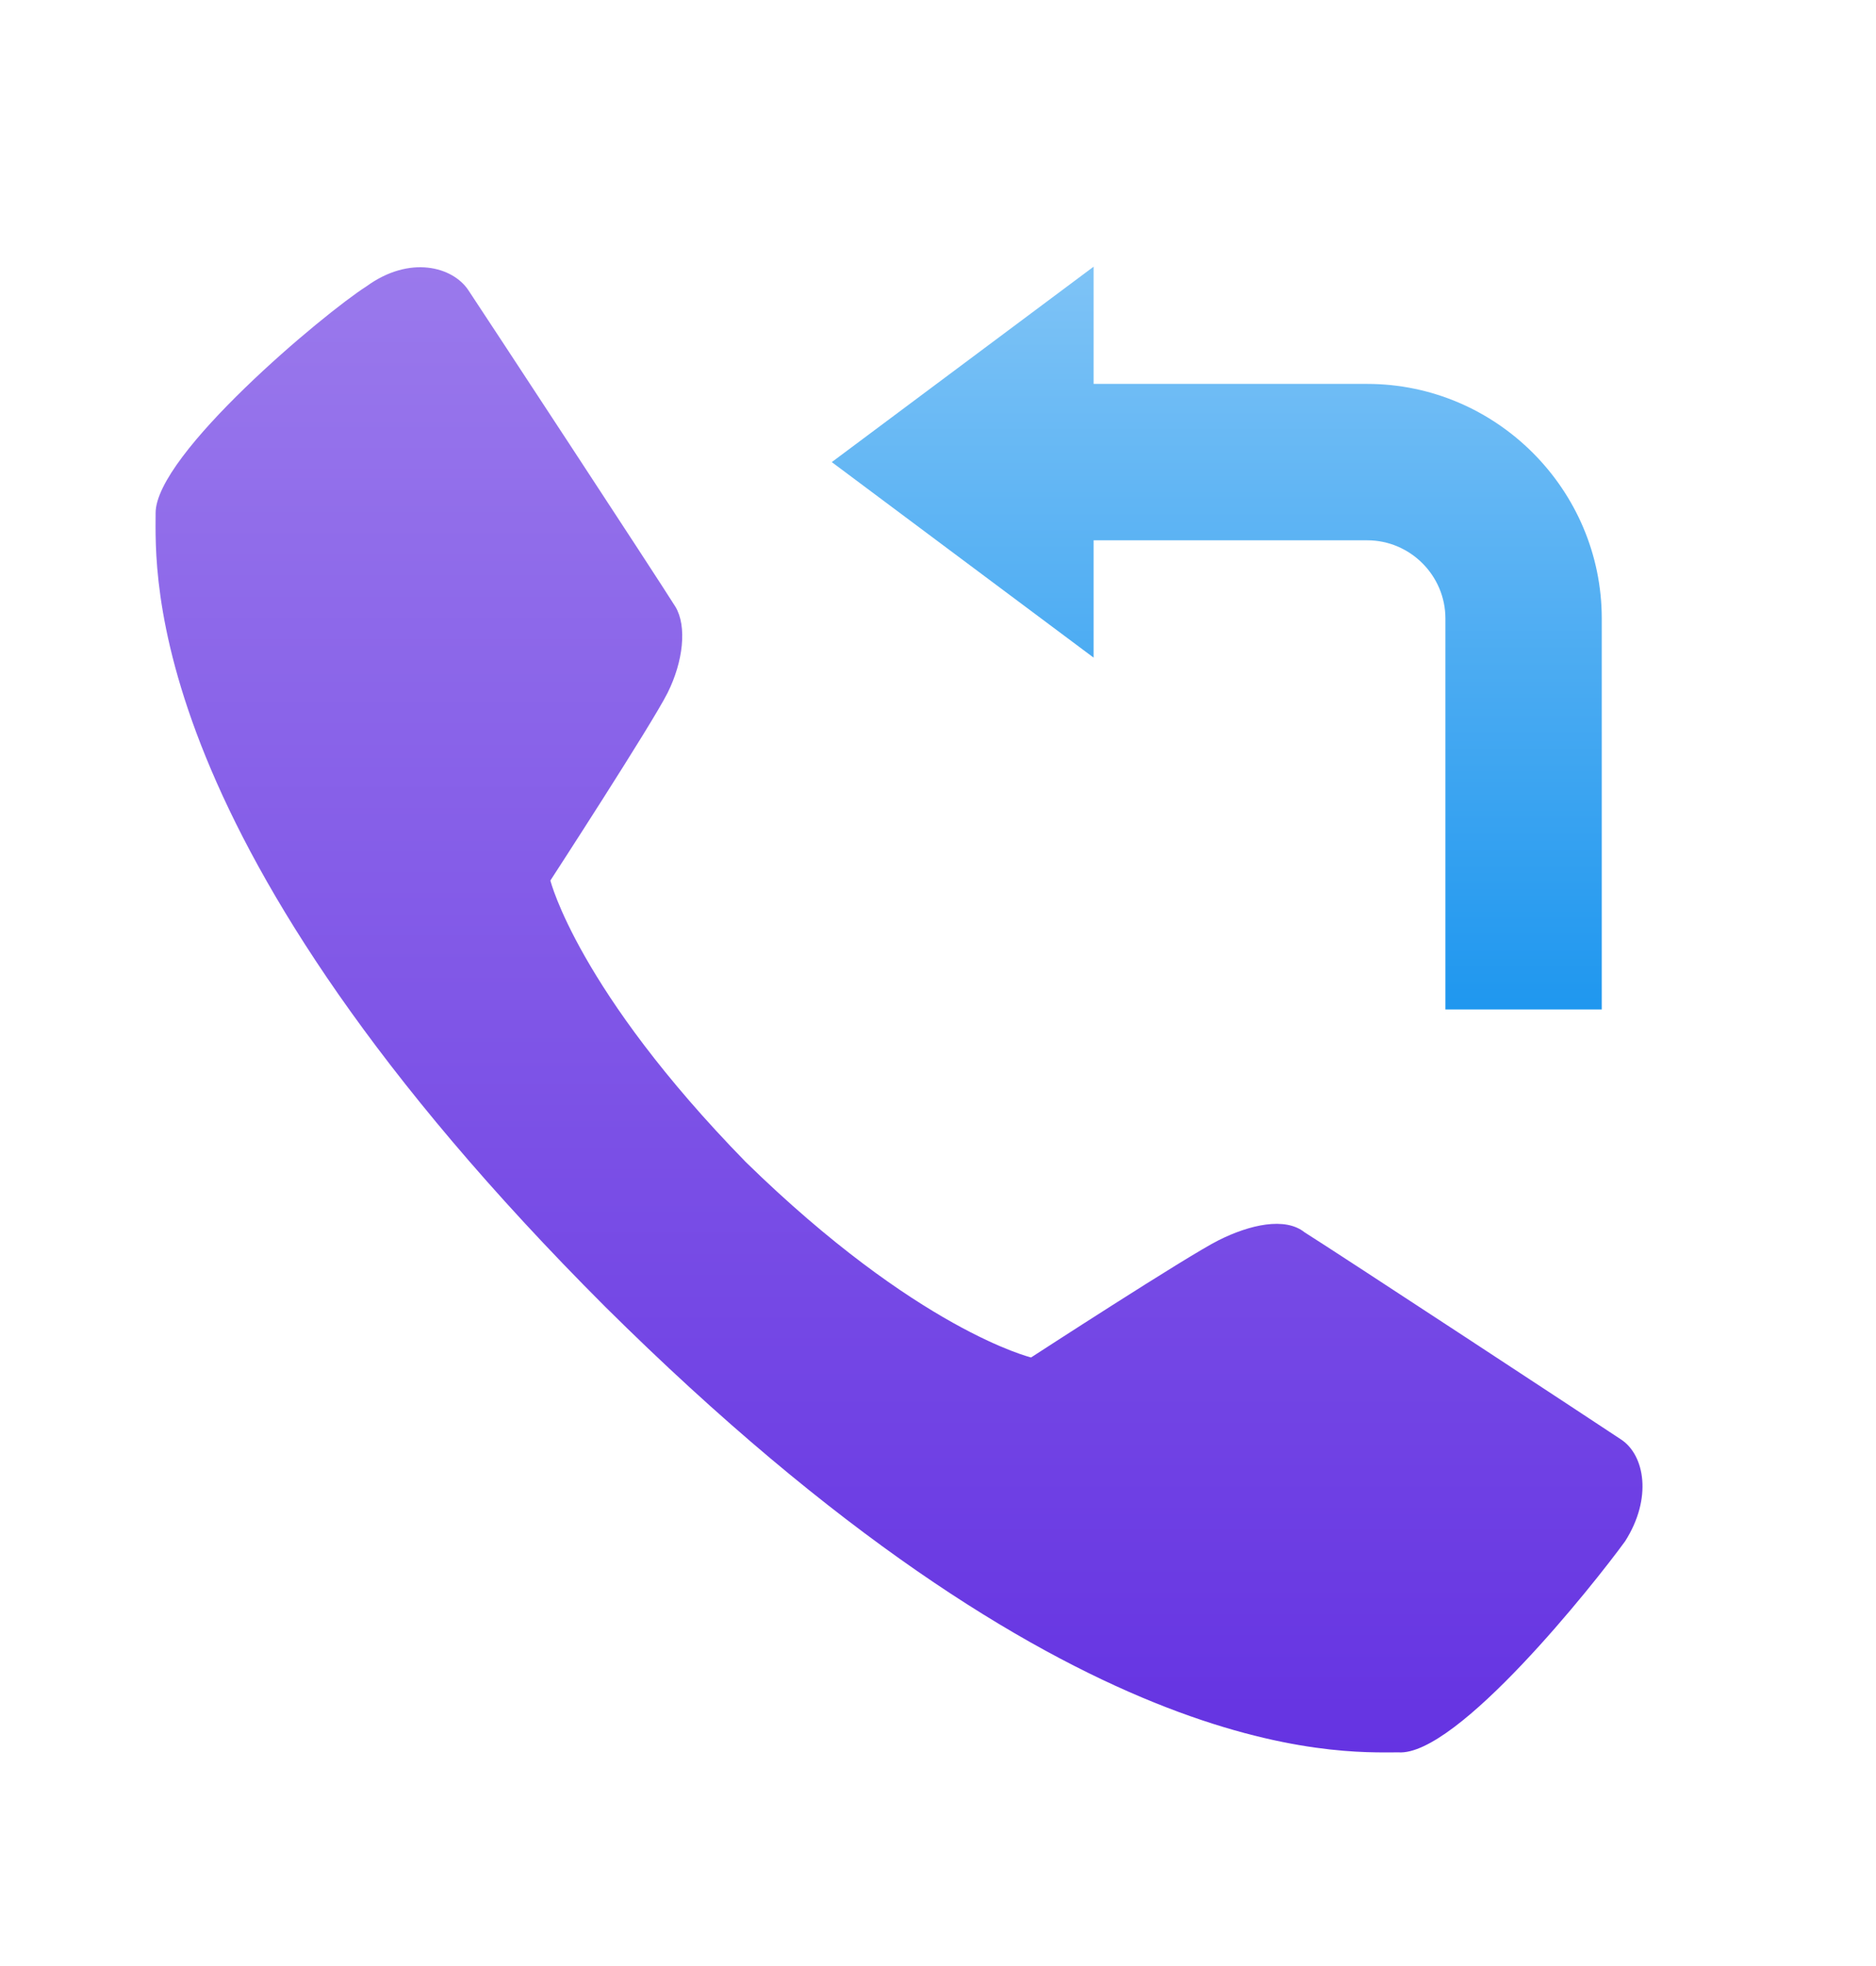
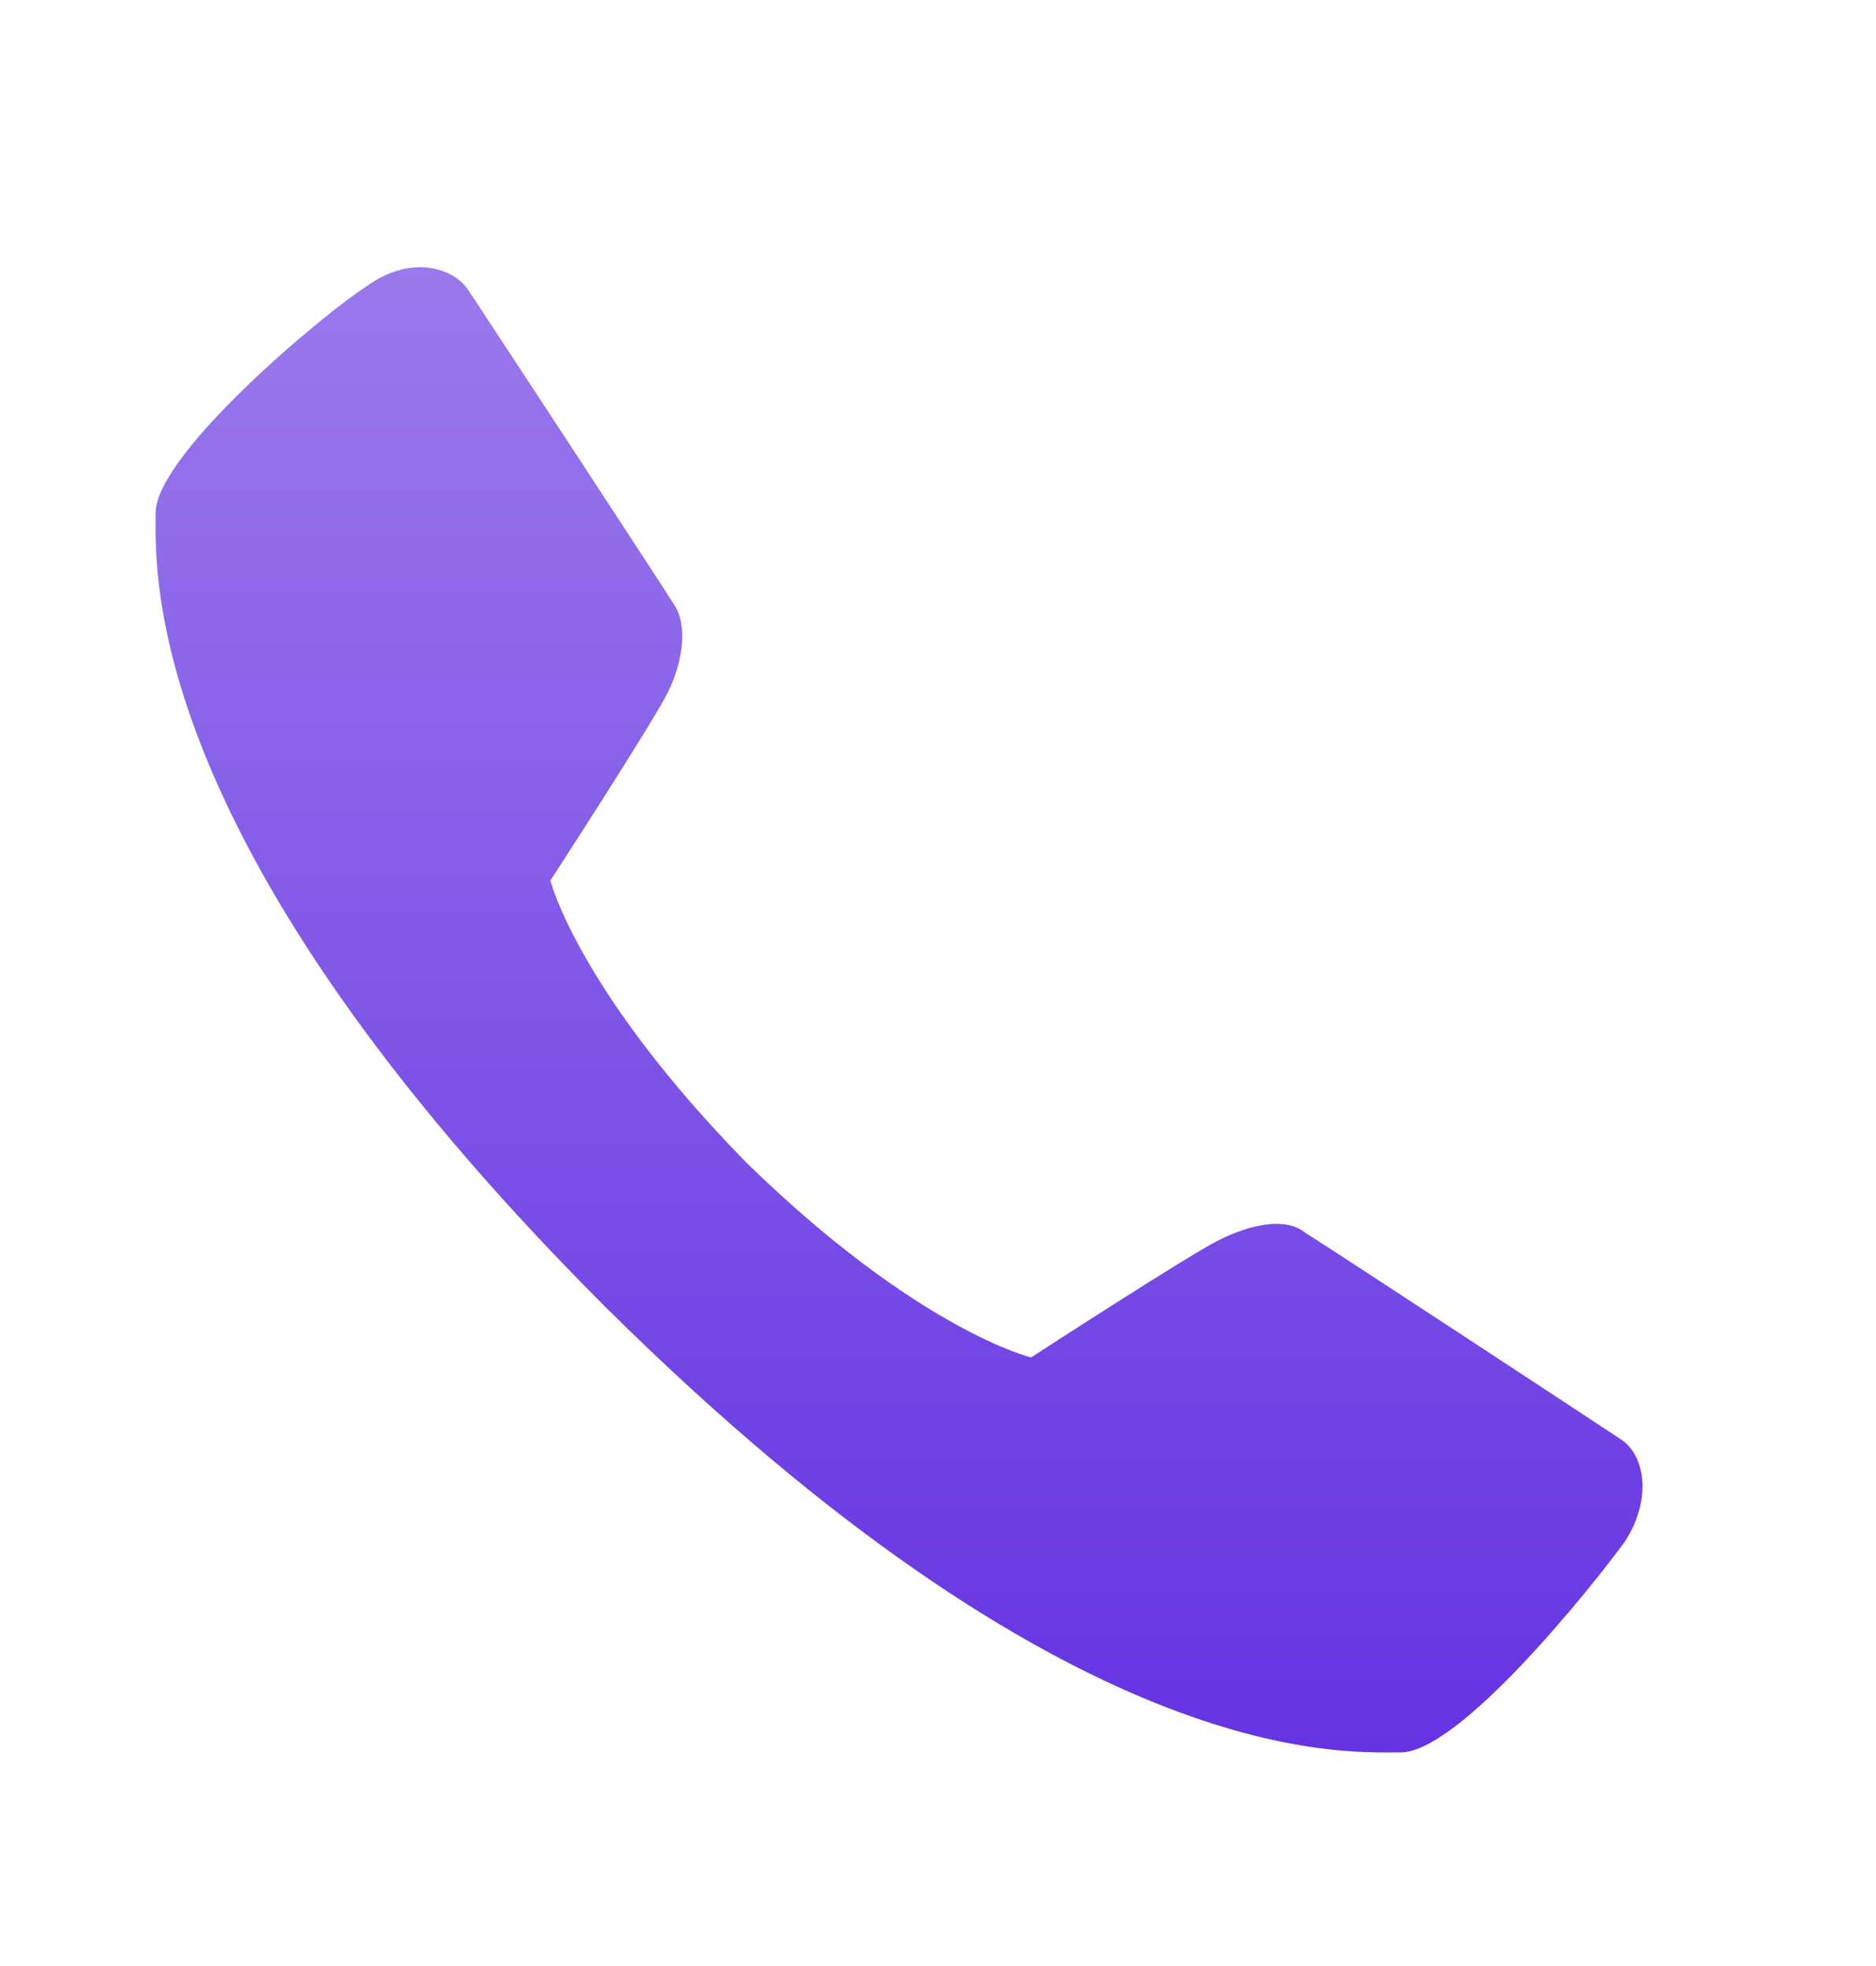
<svg xmlns="http://www.w3.org/2000/svg" width="21" height="22" viewBox="0 0 21 22" fill="none">
  <path d="M11.542 15.19C11.542 15.19 13.292 14.053 13.642 13.878C13.992 13.703 14.386 13.615 14.604 13.79C14.954 14.009 17.886 15.934 18.148 16.109C18.411 16.284 18.498 16.765 18.192 17.246C17.842 17.728 16.311 19.653 15.654 19.609C14.998 19.609 11.979 19.784 6.773 14.621C1.567 9.415 1.742 6.396 1.742 5.74C1.742 5.084 3.623 3.509 4.104 3.203C4.586 2.853 5.067 2.984 5.242 3.246C5.417 3.509 7.342 6.44 7.561 6.79C7.692 7.009 7.648 7.403 7.473 7.753C7.298 8.103 6.161 9.853 6.161 9.853C6.161 9.853 6.467 11.078 8.348 13.003C10.273 14.884 11.542 15.19 11.542 15.19Z" fill="url(#paint0_linear_1396_2462)" />
-   <path fill-rule="evenodd" clip-rule="evenodd" d="M9.311 5.171L12.242 7.359V6.046H15.305C15.786 6.046 16.18 6.44 16.18 6.921V11.296H17.93V6.921C17.93 5.478 16.748 4.296 15.305 4.296H12.242V2.984L9.311 5.171Z" fill="url(#paint1_linear_1396_2462)" />
  <defs>
    <linearGradient id="paint0_linear_1396_2462" x1="10.064" y1="2.99" x2="10.064" y2="19.61" gradientUnits="userSpaceOnUse">
      <stop stop-color="#9A79EC" />
      <stop offset="1" stop-color="#6533E2" />
    </linearGradient>
    <linearGradient id="paint1_linear_1396_2462" x1="11.728" y1="3.015" x2="11.728" y2="11.296" gradientUnits="userSpaceOnUse">
      <stop stop-color="#7EC3F6" />
      <stop offset="1" stop-color="#1F97EF" />
    </linearGradient>
  </defs>
</svg>